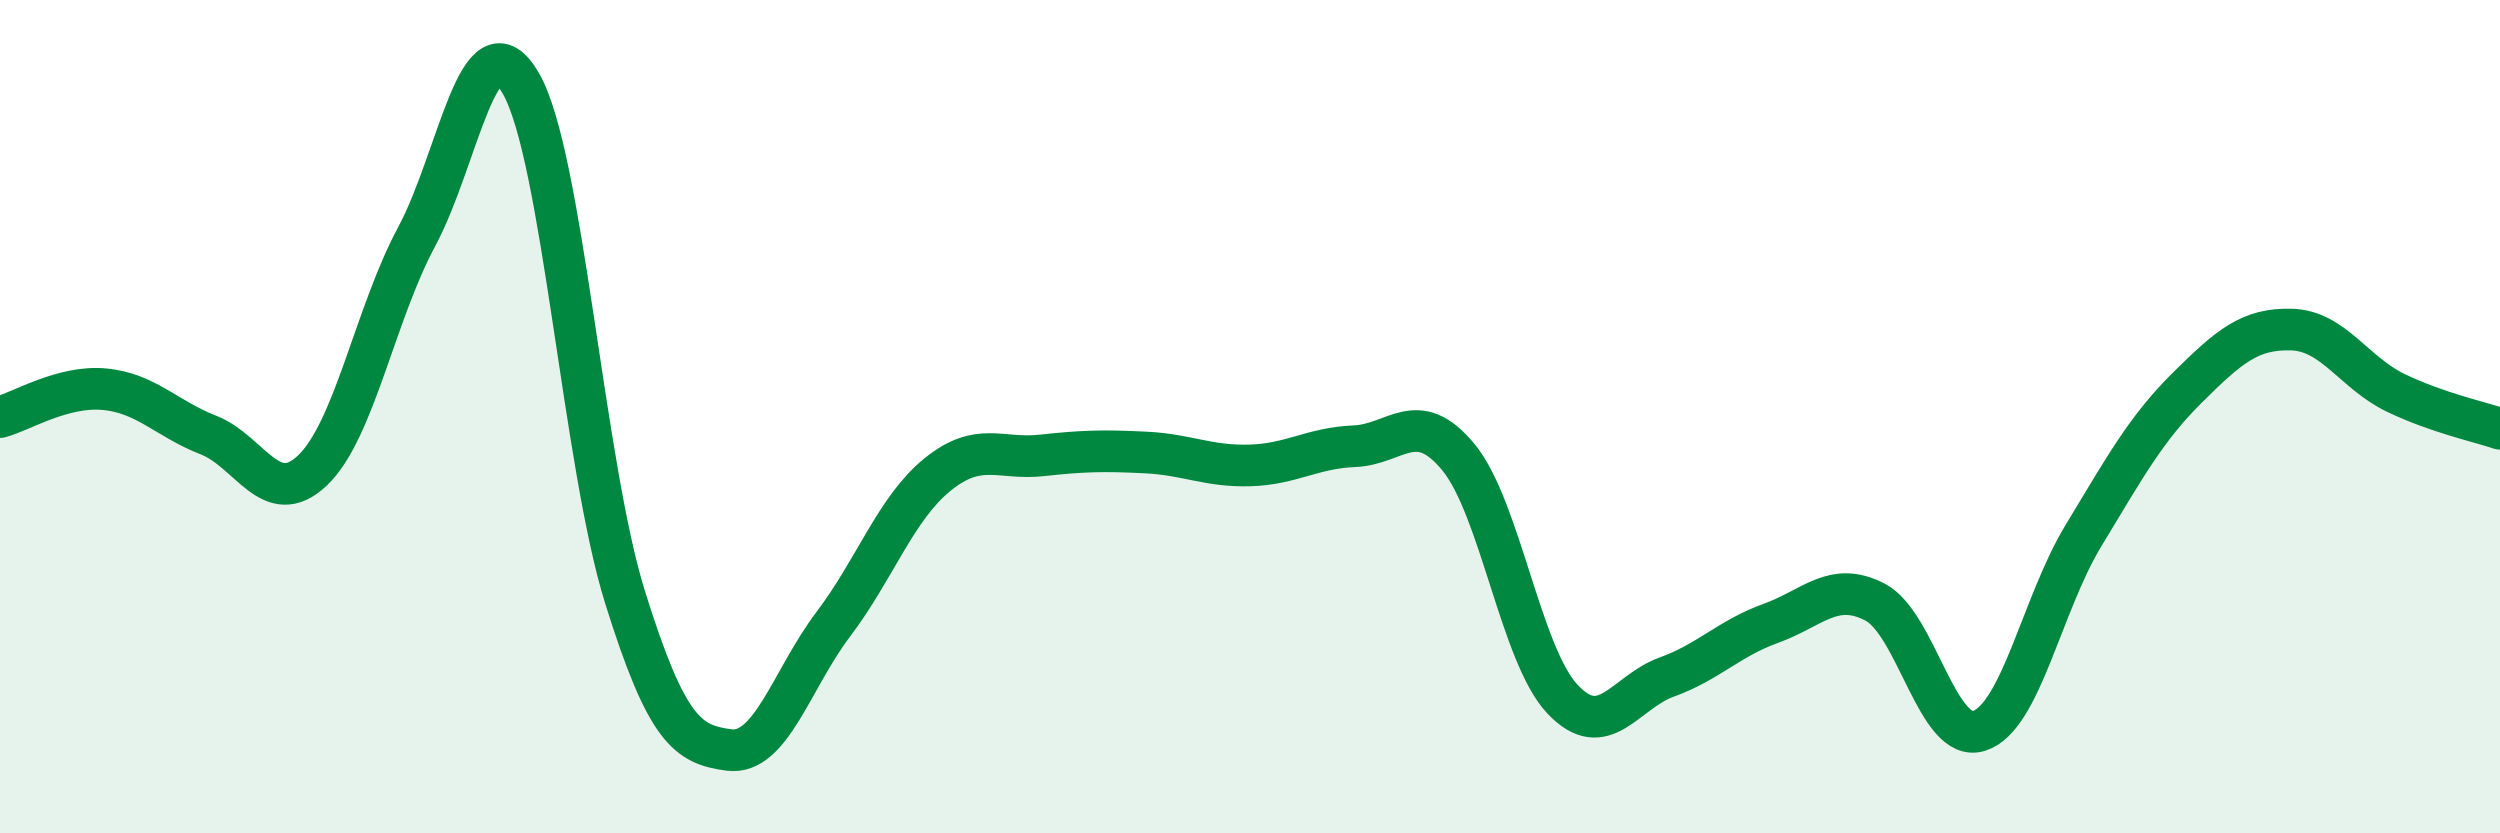
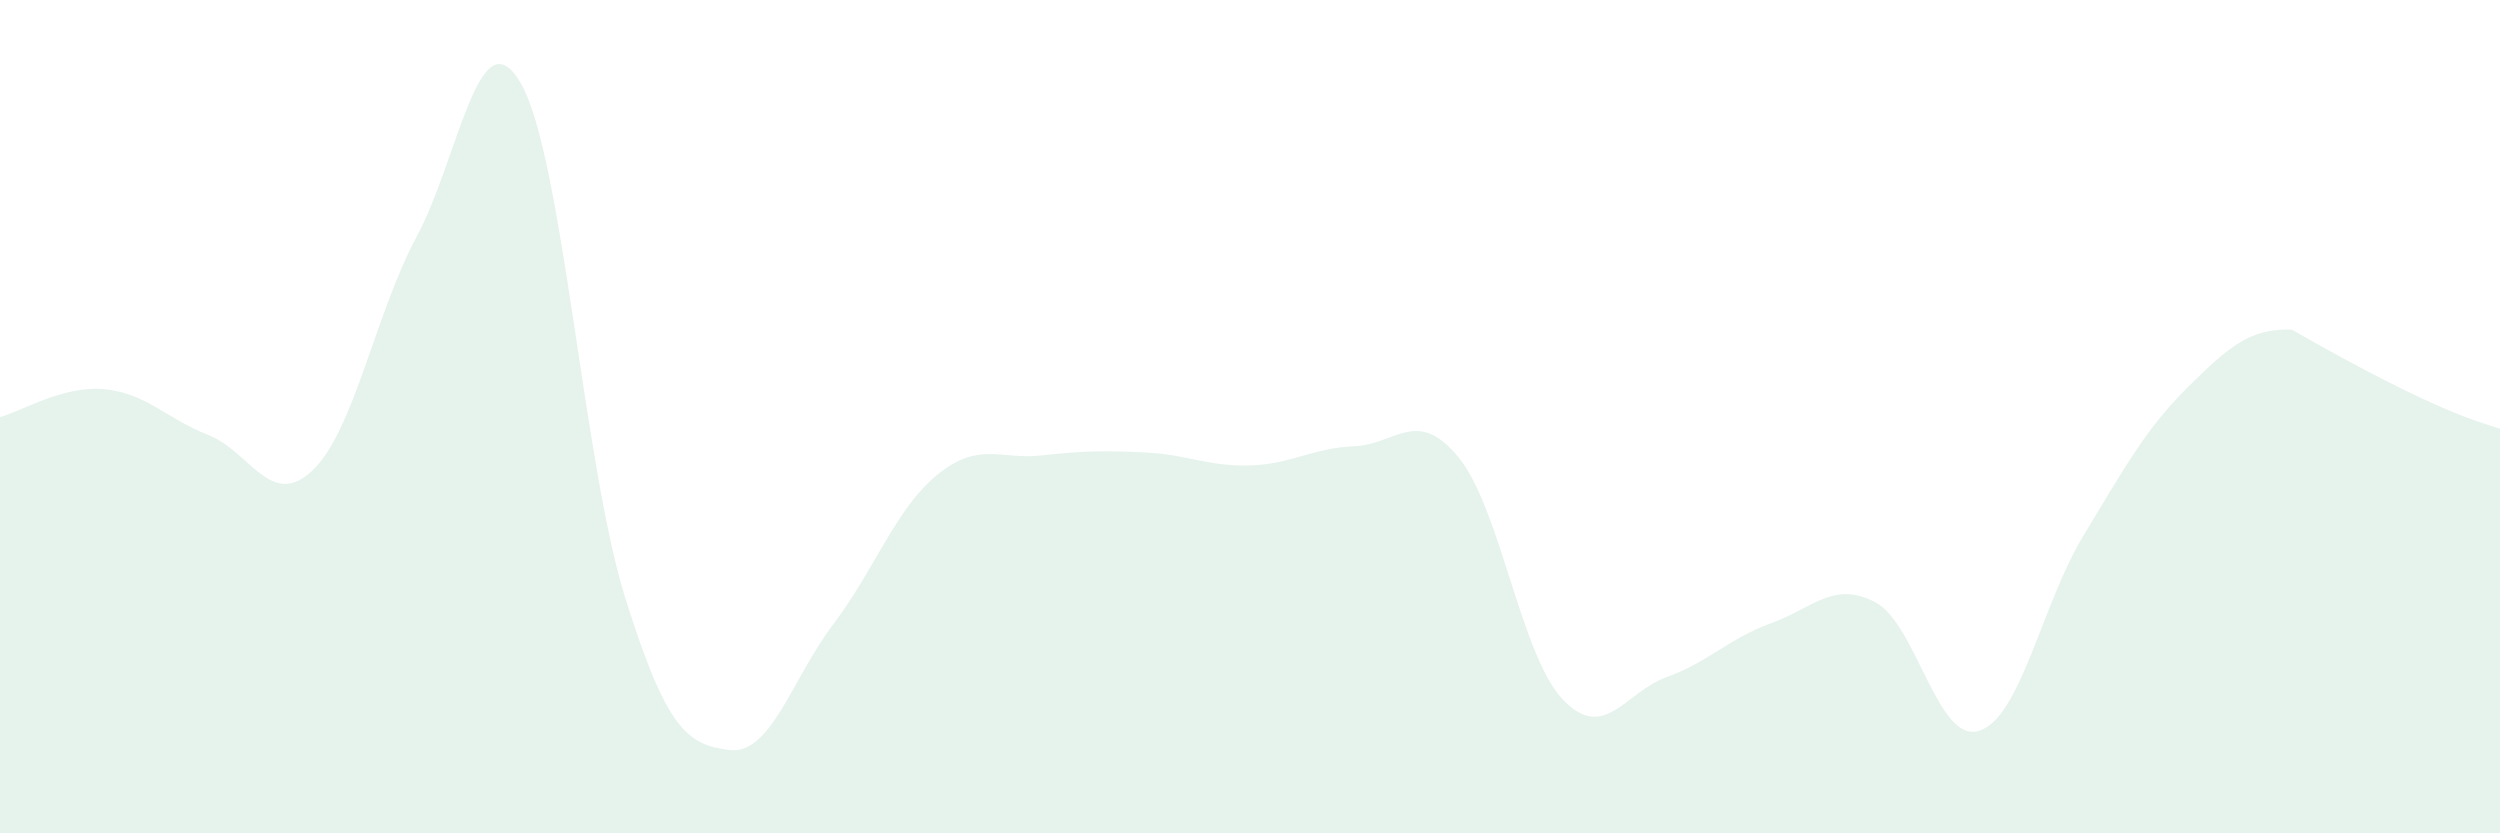
<svg xmlns="http://www.w3.org/2000/svg" width="60" height="20" viewBox="0 0 60 20">
-   <path d="M 0,10.01 C 0.5,9.88 1.5,9.25 2.5,9.34 C 3.5,9.43 4,10.05 5,10.44 C 6,10.83 6.5,12.24 7.5,11.29 C 8.5,10.34 9,7.54 10,5.68 C 11,3.82 11.5,0.27 12.5,2 C 13.5,3.73 14,11.13 15,14.33 C 16,17.53 16.5,17.87 17.5,18 C 18.5,18.13 19,16.3 20,14.98 C 21,13.66 21.5,12.2 22.5,11.39 C 23.5,10.58 24,11.04 25,10.93 C 26,10.82 26.5,10.81 27.5,10.86 C 28.5,10.91 29,11.2 30,11.17 C 31,11.14 31.5,10.75 32.5,10.71 C 33.5,10.67 34,9.76 35,10.97 C 36,12.18 36.5,15.72 37.5,16.78 C 38.5,17.84 39,16.61 40,16.25 C 41,15.89 41.5,15.32 42.5,14.96 C 43.5,14.6 44,13.93 45,14.45 C 46,14.97 46.5,17.86 47.5,17.54 C 48.5,17.22 49,14.51 50,12.86 C 51,11.21 51.5,10.29 52.5,9.3 C 53.5,8.31 54,7.88 55,7.91 C 56,7.94 56.5,8.95 57.5,9.43 C 58.5,9.91 59.5,10.12 60,10.29L60 20L0 20Z" fill="#008740" opacity="0.1" stroke-linecap="round" stroke-linejoin="round" />
-   <path d="M 0,10.01 C 0.5,9.88 1.5,9.25 2.5,9.34 C 3.5,9.43 4,10.05 5,10.44 C 6,10.83 6.5,12.24 7.5,11.29 C 8.5,10.34 9,7.54 10,5.68 C 11,3.82 11.5,0.27 12.5,2 C 13.5,3.73 14,11.13 15,14.33 C 16,17.53 16.5,17.87 17.5,18 C 18.5,18.13 19,16.3 20,14.98 C 21,13.66 21.5,12.2 22.5,11.39 C 23.5,10.58 24,11.04 25,10.93 C 26,10.82 26.5,10.81 27.5,10.86 C 28.5,10.91 29,11.2 30,11.17 C 31,11.14 31.5,10.75 32.5,10.71 C 33.5,10.67 34,9.76 35,10.97 C 36,12.18 36.5,15.72 37.5,16.78 C 38.5,17.84 39,16.61 40,16.25 C 41,15.89 41.5,15.32 42.5,14.96 C 43.5,14.6 44,13.93 45,14.45 C 46,14.97 46.5,17.86 47.5,17.54 C 48.5,17.22 49,14.51 50,12.86 C 51,11.21 51.5,10.29 52.5,9.3 C 53.5,8.31 54,7.88 55,7.91 C 56,7.94 56.5,8.95 57.5,9.43 C 58.5,9.91 59.5,10.12 60,10.29" stroke="#008740" stroke-width="1" fill="none" stroke-linecap="round" stroke-linejoin="round" />
+   <path d="M 0,10.01 C 0.5,9.88 1.5,9.25 2.5,9.34 C 3.5,9.43 4,10.05 5,10.44 C 6,10.83 6.5,12.24 7.5,11.29 C 8.5,10.34 9,7.54 10,5.68 C 11,3.82 11.5,0.27 12.5,2 C 13.5,3.73 14,11.13 15,14.33 C 16,17.53 16.5,17.87 17.5,18 C 18.5,18.13 19,16.3 20,14.98 C 21,13.66 21.5,12.2 22.5,11.39 C 23.5,10.58 24,11.04 25,10.93 C 26,10.82 26.5,10.81 27.5,10.86 C 28.5,10.91 29,11.2 30,11.17 C 31,11.14 31.5,10.75 32.5,10.71 C 33.5,10.67 34,9.76 35,10.97 C 36,12.18 36.5,15.72 37.5,16.78 C 38.5,17.84 39,16.61 40,16.25 C 41,15.89 41.5,15.32 42.5,14.96 C 43.5,14.6 44,13.93 45,14.45 C 46,14.97 46.5,17.86 47.5,17.54 C 48.5,17.22 49,14.51 50,12.86 C 51,11.21 51.5,10.29 52.5,9.3 C 53.5,8.31 54,7.88 55,7.91 C 58.5,9.91 59.5,10.12 60,10.29L60 20L0 20Z" fill="#008740" opacity="0.1" stroke-linecap="round" stroke-linejoin="round" />
</svg>